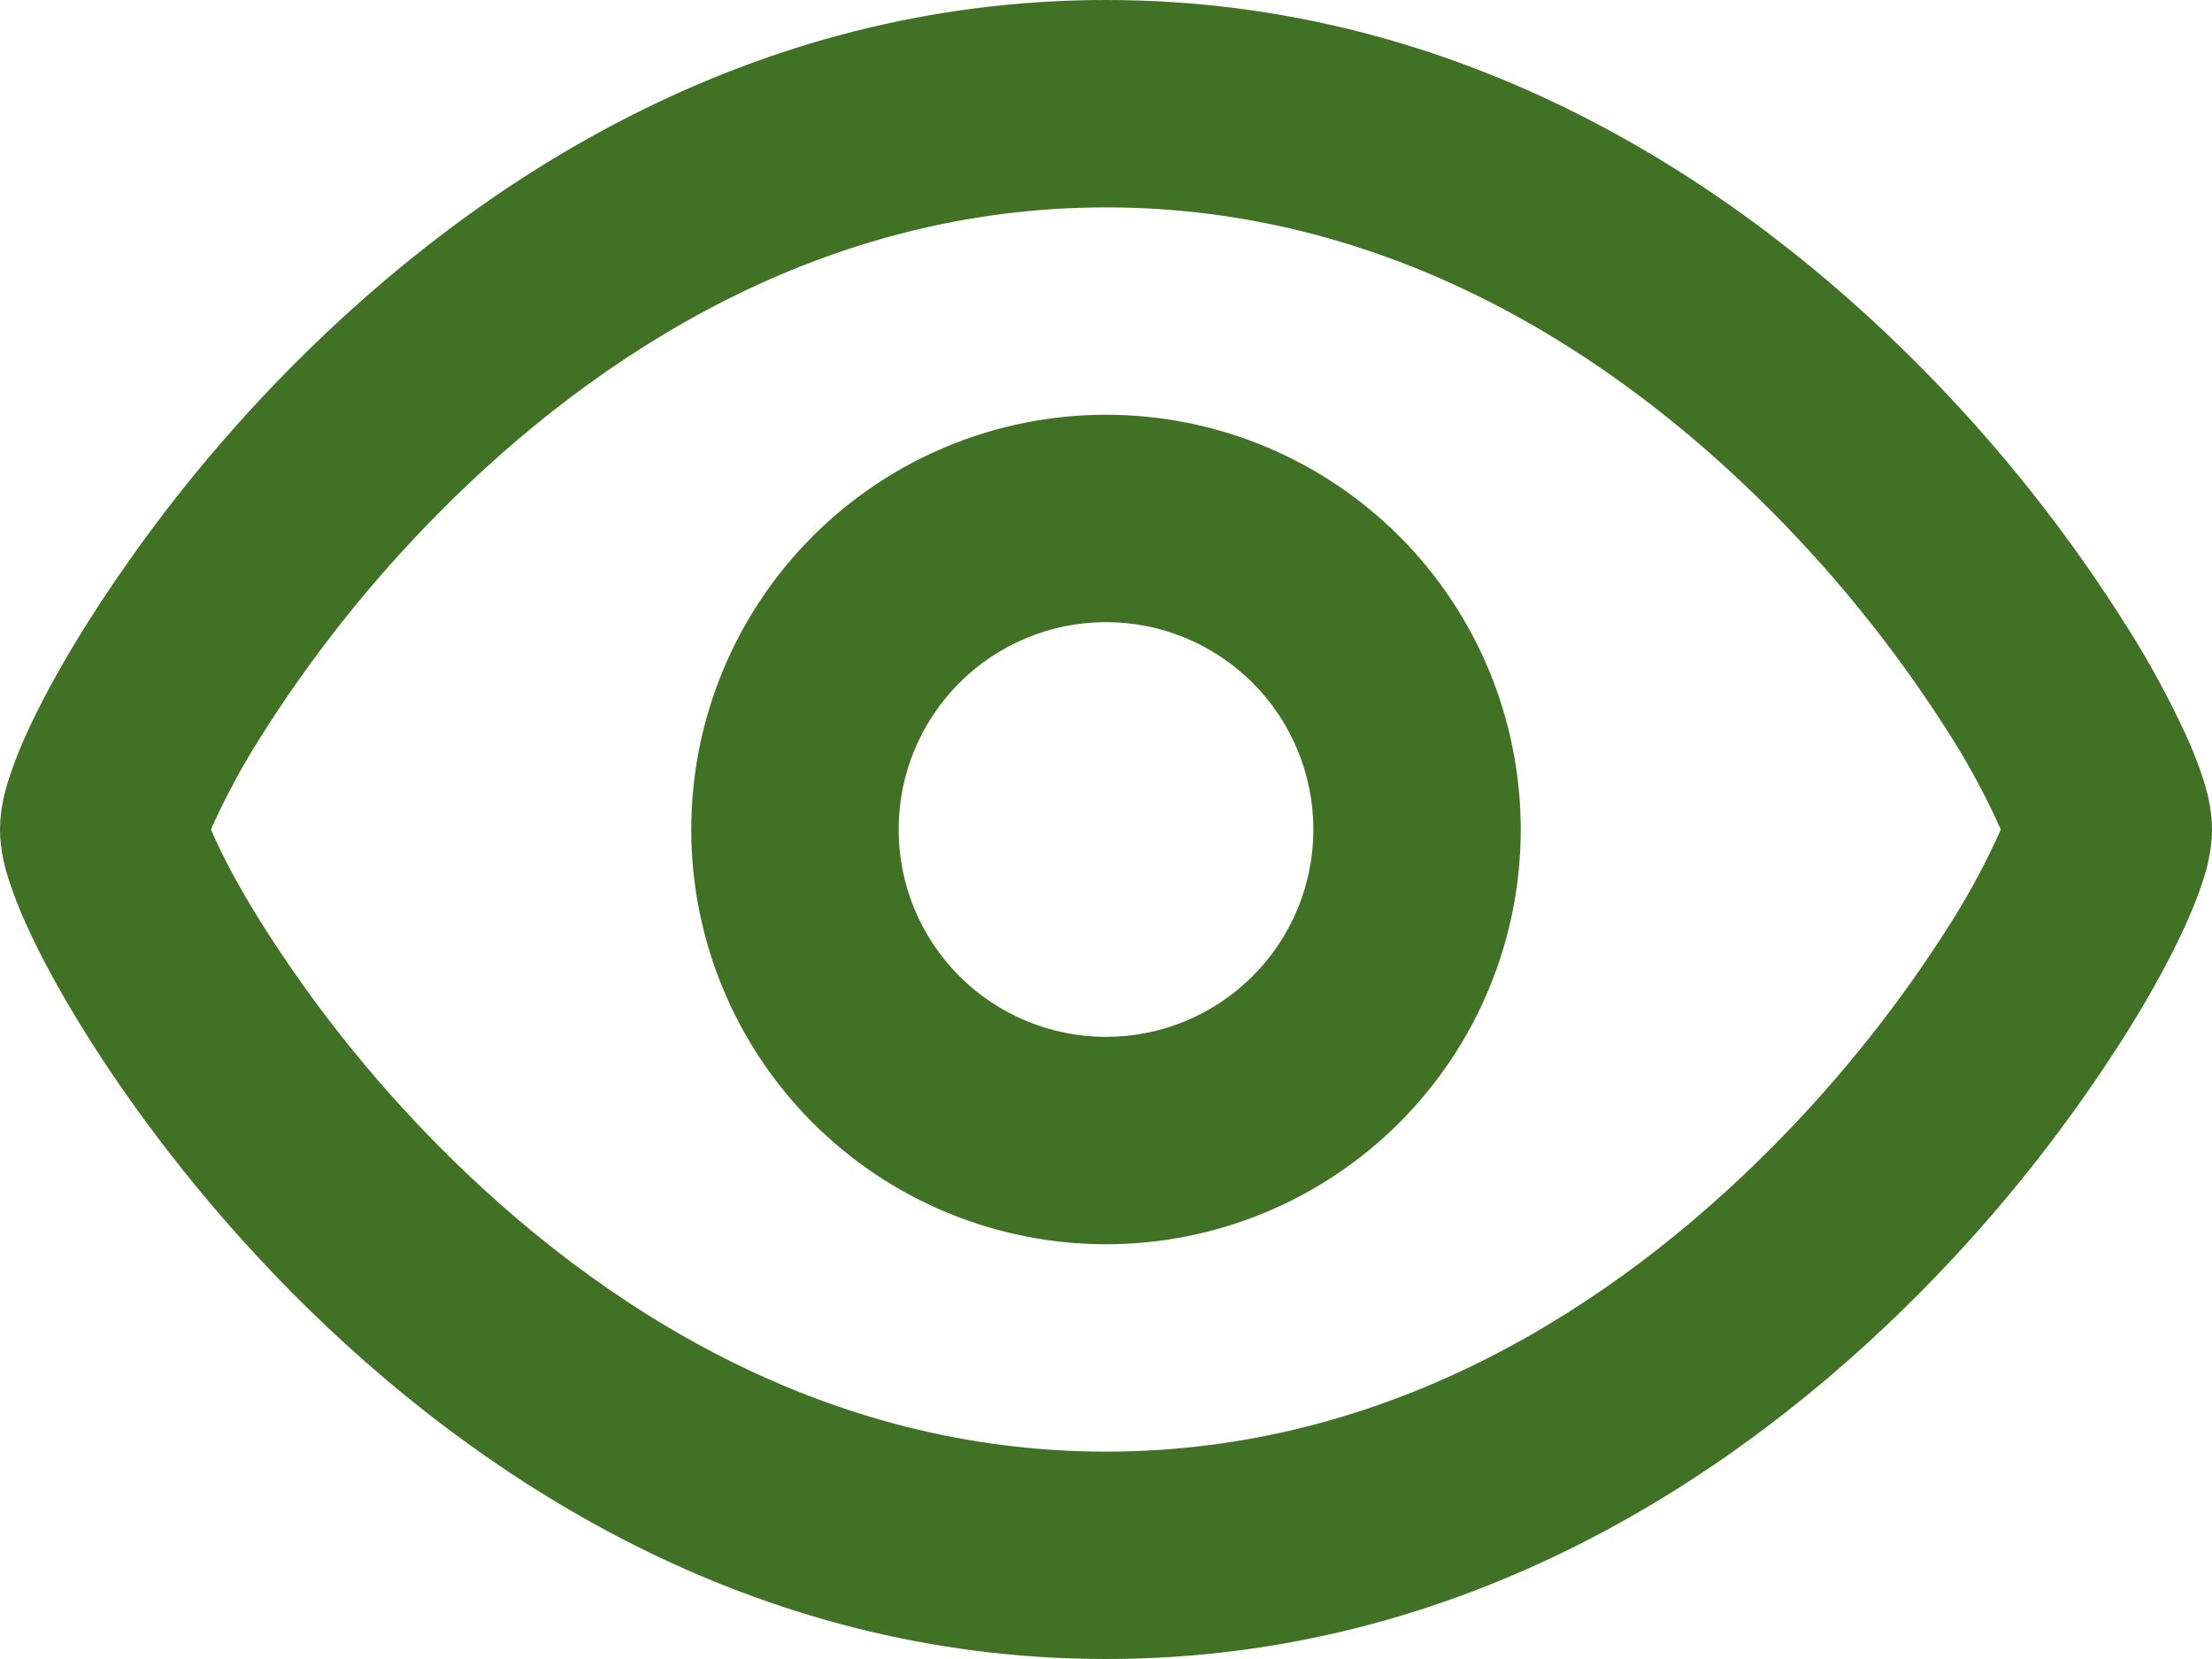
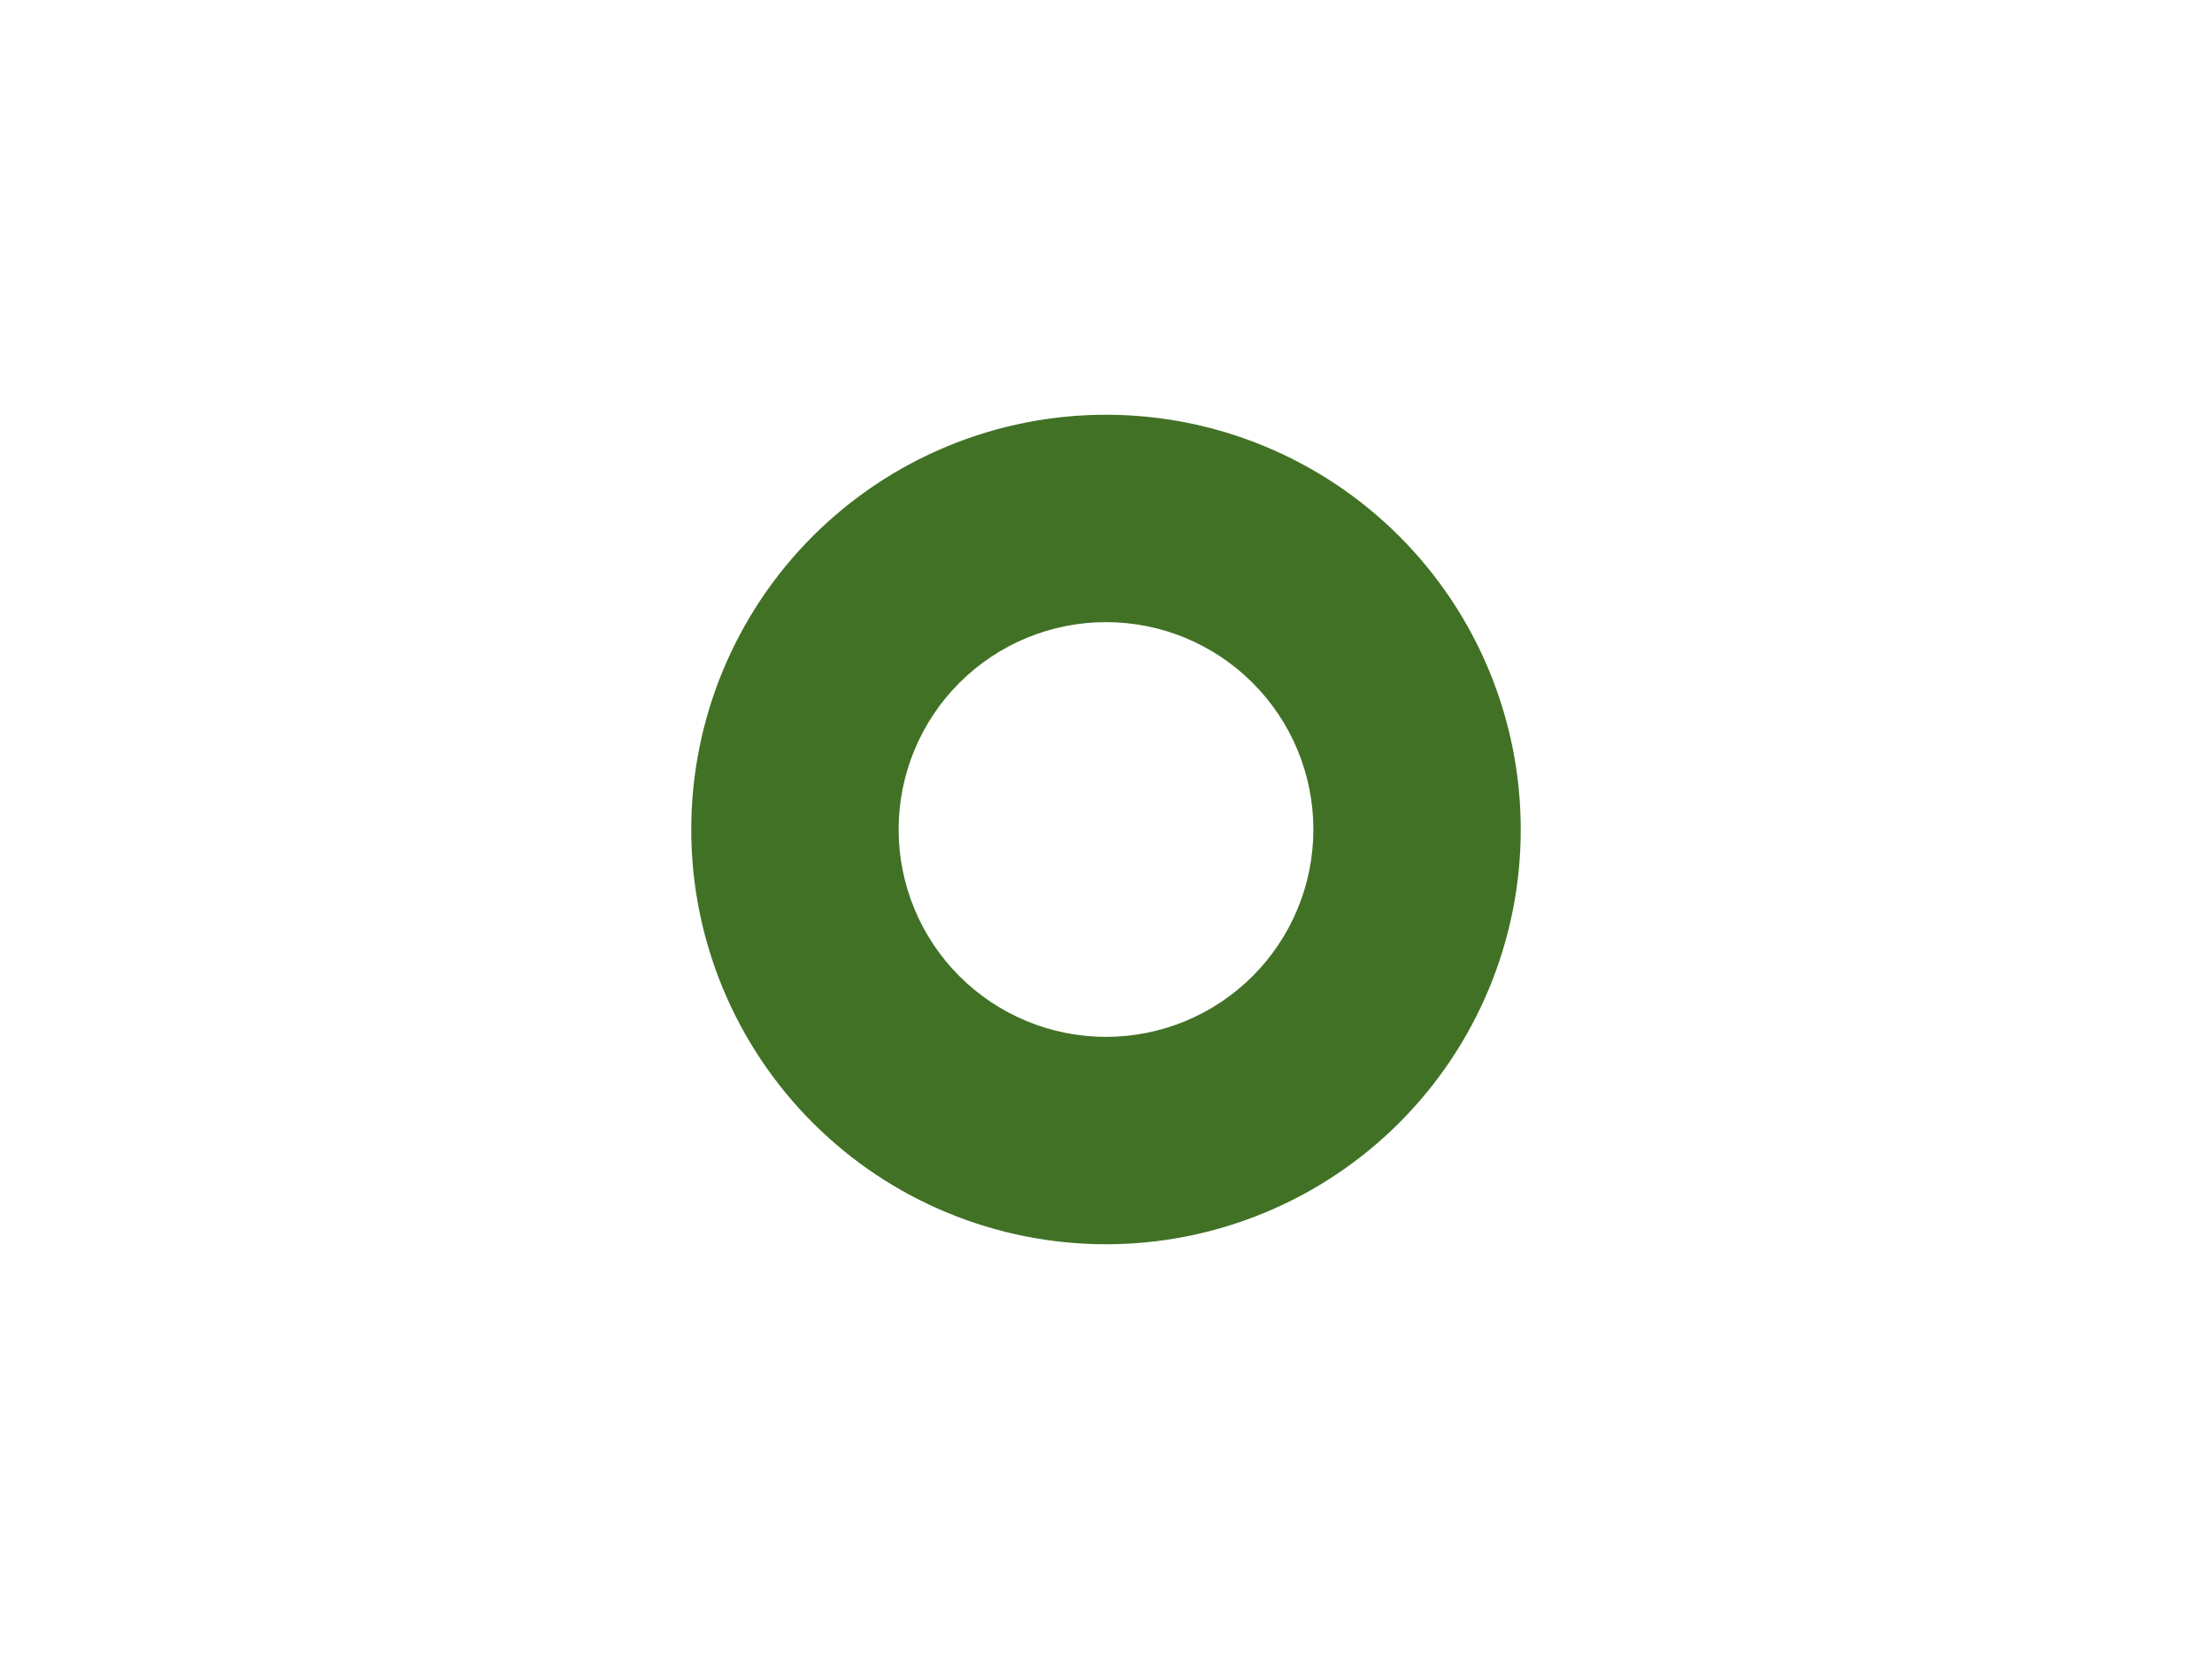
<svg xmlns="http://www.w3.org/2000/svg" width="24" height="18" viewBox="0 0 24 18" fill="none">
  <path fill-rule="evenodd" clip-rule="evenodd" d="M12 4.5C10.806 4.5 9.662 4.974 8.818 5.818C7.974 6.662 7.5 7.807 7.5 9C7.5 10.194 7.974 11.338 8.818 12.182C9.662 13.026 10.806 13.5 12 13.5C13.194 13.5 14.338 13.026 15.182 12.182C16.026 11.338 16.5 10.194 16.5 9C16.5 7.807 16.026 6.662 15.182 5.818C14.338 4.974 13.194 4.5 12 4.5ZM9.75 9C9.75 8.403 9.987 7.831 10.409 7.409C10.831 6.987 11.403 6.75 12 6.75C12.597 6.75 13.169 6.987 13.591 7.409C14.013 7.831 14.25 8.403 14.25 9C14.25 9.597 14.013 10.169 13.591 10.591C13.169 11.013 12.597 11.25 12 11.25C11.403 11.25 10.831 11.013 10.409 10.591C9.987 10.169 9.75 9.597 9.75 9Z" fill="#417125" />
-   <path fill-rule="evenodd" clip-rule="evenodd" d="M12 0C8.133 0 5.145 1.98 3.168 3.975C2.305 4.844 1.543 5.807 0.894 6.846C0.634 7.266 0.429 7.65 0.283 7.971C0.214 8.122 0.153 8.278 0.101 8.436C0.06 8.557 0 8.769 0 9C0 9.231 0.061 9.444 0.101 9.562C0.153 9.721 0.214 9.876 0.283 10.027C0.429 10.35 0.634 10.734 0.894 11.154C1.413 11.994 2.175 13.023 3.168 14.025C5.145 16.02 8.133 18 12 18C15.867 18 18.855 16.02 20.832 14.025C21.695 13.156 22.457 12.193 23.106 11.154C23.366 10.734 23.571 10.35 23.716 10.029C23.788 9.868 23.852 9.711 23.899 9.564C23.939 9.444 24 9.232 24 9C24 8.768 23.939 8.556 23.899 8.438C23.847 8.279 23.786 8.124 23.716 7.973C23.537 7.585 23.333 7.208 23.106 6.846C22.457 5.807 21.695 4.844 20.832 3.975C18.855 1.98 15.867 0 12 0ZM2.334 8.899C2.318 8.933 2.303 8.966 2.289 9L2.334 9.101C2.432 9.318 2.589 9.617 2.808 9.97C3.367 10.864 4.024 11.693 4.767 12.441C6.498 14.187 8.946 15.75 12 15.75C15.054 15.75 17.502 14.187 19.233 12.441C19.976 11.693 20.633 10.865 21.192 9.972C21.387 9.66 21.559 9.335 21.709 9C21.559 8.664 21.386 8.34 21.191 8.028C20.632 7.135 19.975 6.307 19.233 5.559C17.502 3.813 15.054 2.25 12 2.25C8.946 2.25 6.498 3.813 4.767 5.559C4.024 6.307 3.367 7.135 2.808 8.028C2.632 8.308 2.474 8.6 2.334 8.899Z" fill="#417125" />
</svg>